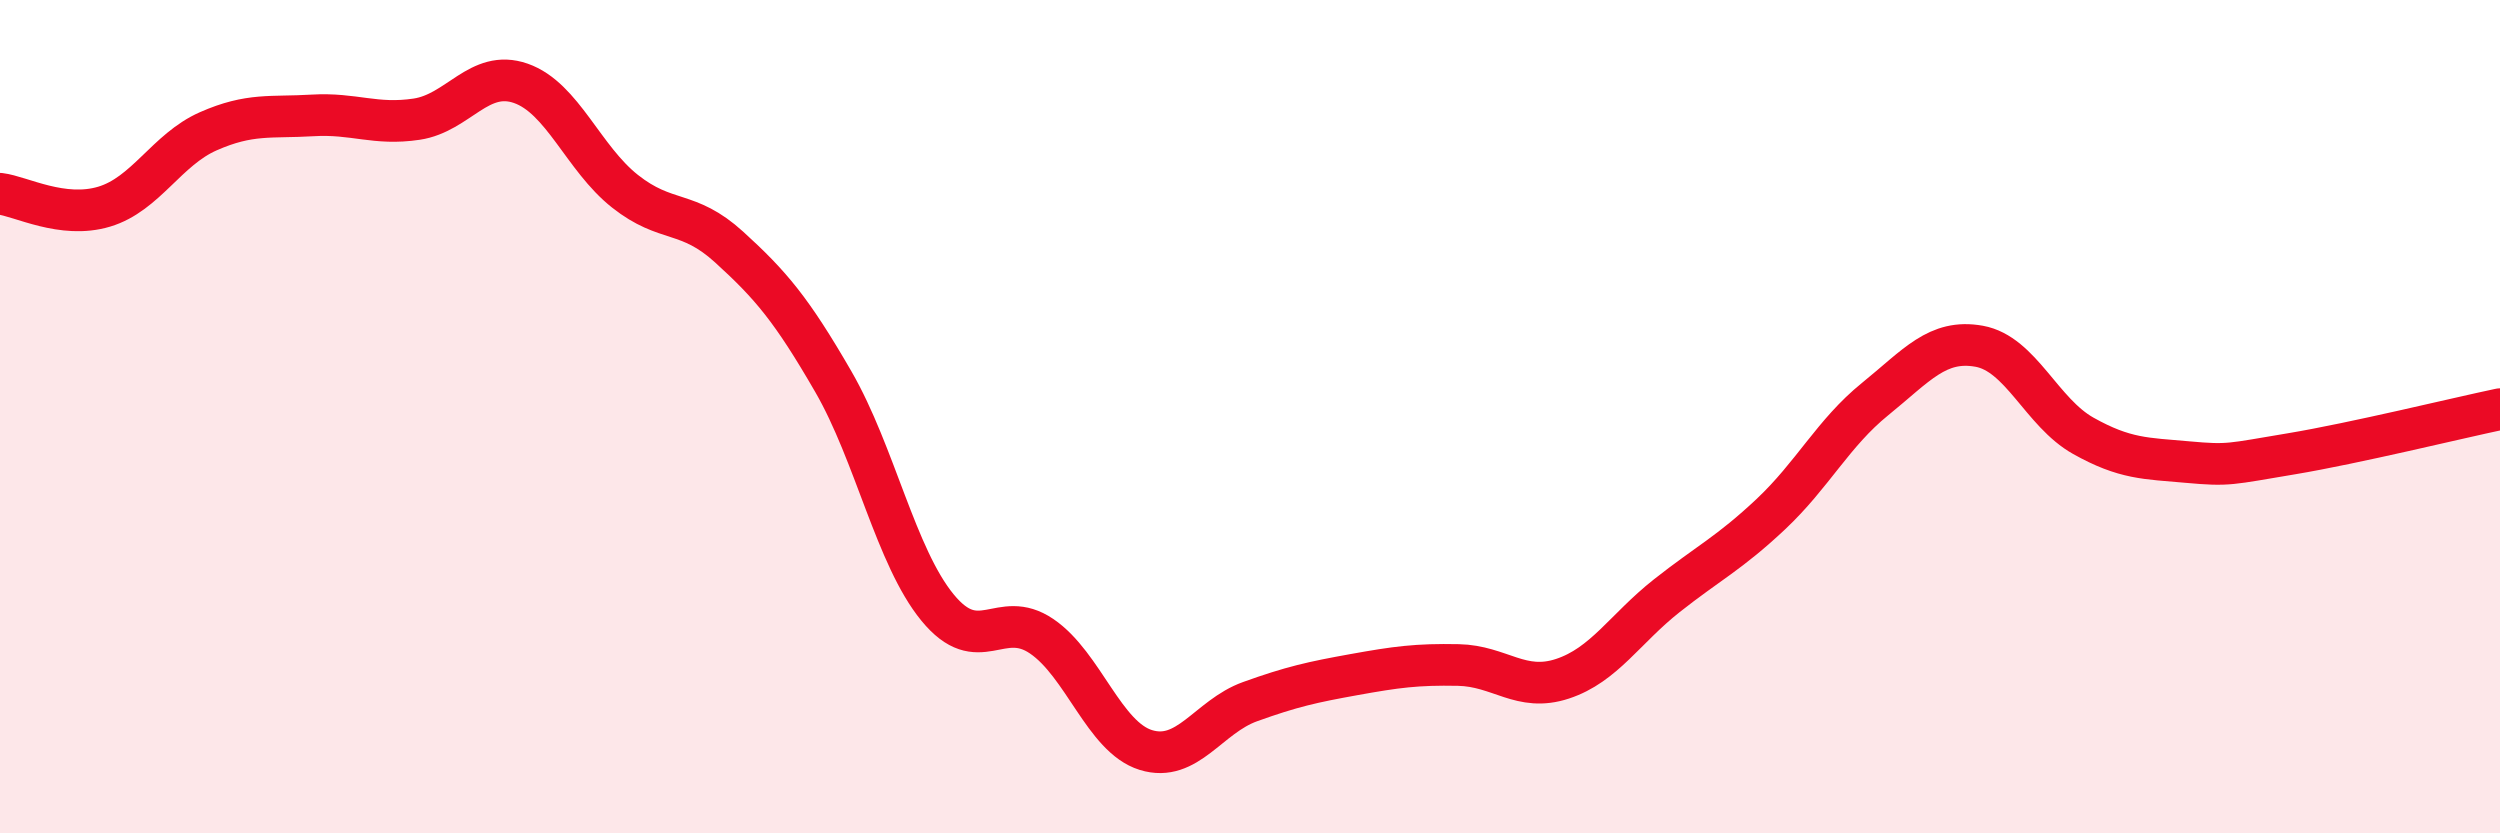
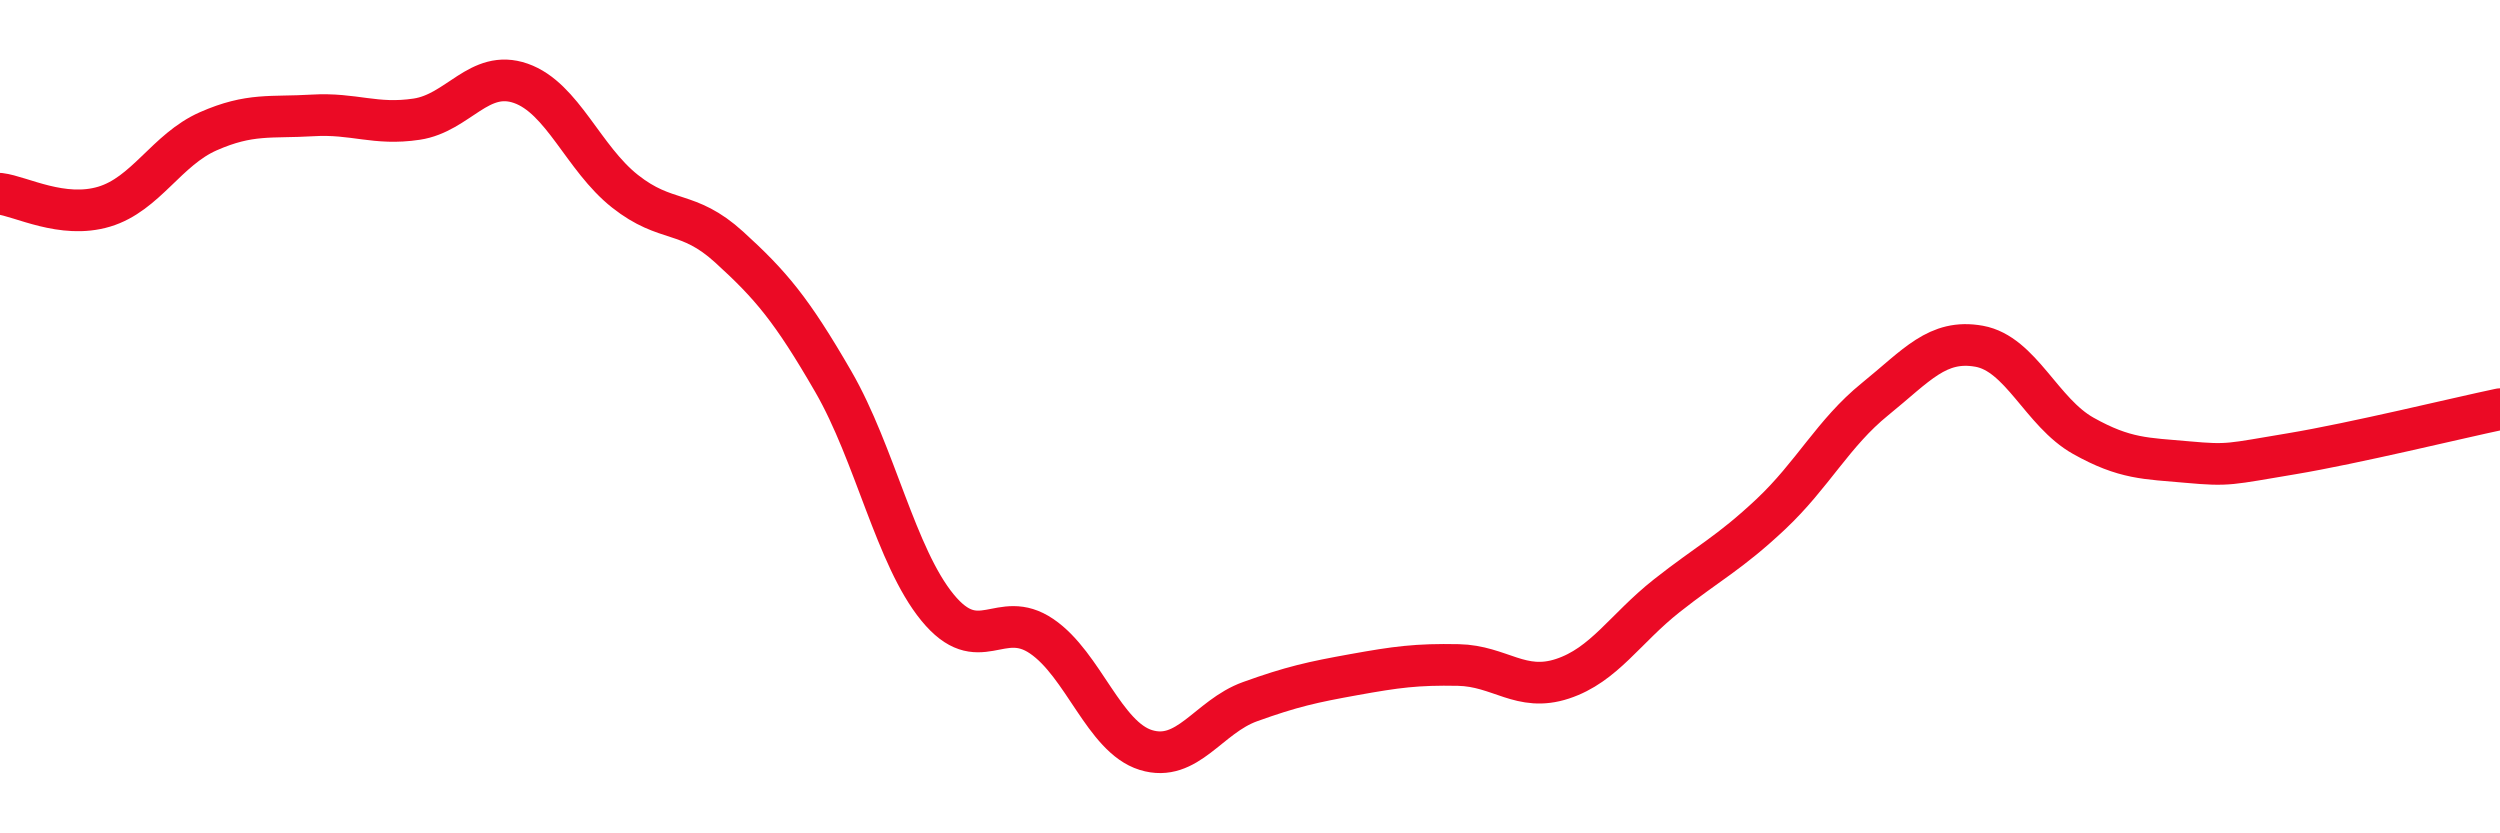
<svg xmlns="http://www.w3.org/2000/svg" width="60" height="20" viewBox="0 0 60 20">
-   <path d="M 0,4.65 C 0.5,4.71 1.5,5.26 2.5,4.96 C 3.5,4.66 4,3.59 5,3.15 C 6,2.71 6.5,2.83 7.5,2.77 C 8.5,2.71 9,3.01 10,2.86 C 11,2.71 11.5,1.65 12.5,2 C 13.5,2.35 14,3.8 15,4.59 C 16,5.38 16.5,5.02 17.5,5.93 C 18.5,6.84 19,7.43 20,9.16 C 21,10.89 21.5,13.36 22.5,14.58 C 23.5,15.8 24,14.59 25,15.27 C 26,15.95 26.5,17.69 27.5,18 C 28.5,18.31 29,17.2 30,16.84 C 31,16.48 31.5,16.37 32.5,16.19 C 33.5,16.01 34,15.94 35,15.96 C 36,15.98 36.5,16.62 37.5,16.29 C 38.5,15.96 39,15.09 40,14.3 C 41,13.51 41.5,13.28 42.5,12.34 C 43.5,11.4 44,10.39 45,9.58 C 46,8.77 46.5,8.13 47.5,8.31 C 48.5,8.49 49,9.9 50,10.46 C 51,11.02 51.5,11 52.5,11.09 C 53.5,11.18 53.5,11.14 55,10.89 C 56.5,10.64 59,10.03 60,9.82L60 20L0 20Z" fill="#EB0A25" opacity="0.1" stroke-linecap="round" stroke-linejoin="round" />
  <path d="M 0,4.65 C 0.5,4.71 1.5,5.26 2.5,4.96 C 3.5,4.66 4,3.59 5,3.15 C 6,2.71 6.5,2.83 7.5,2.77 C 8.5,2.71 9,3.01 10,2.86 C 11,2.71 11.5,1.65 12.5,2 C 13.5,2.35 14,3.8 15,4.59 C 16,5.38 16.5,5.02 17.5,5.93 C 18.5,6.84 19,7.43 20,9.16 C 21,10.89 21.5,13.36 22.5,14.58 C 23.5,15.8 24,14.59 25,15.27 C 26,15.95 26.5,17.69 27.5,18 C 28.5,18.31 29,17.2 30,16.84 C 31,16.48 31.5,16.37 32.5,16.19 C 33.5,16.01 34,15.94 35,15.96 C 36,15.98 36.5,16.62 37.5,16.29 C 38.5,15.96 39,15.09 40,14.3 C 41,13.51 41.5,13.28 42.5,12.34 C 43.5,11.4 44,10.39 45,9.58 C 46,8.77 46.5,8.13 47.5,8.31 C 48.5,8.49 49,9.9 50,10.46 C 51,11.02 51.5,11 52.5,11.09 C 53.5,11.18 53.5,11.14 55,10.89 C 56.5,10.64 59,10.03 60,9.82" stroke="#EB0A25" stroke-width="1" fill="none" stroke-linecap="round" stroke-linejoin="round" />
</svg>